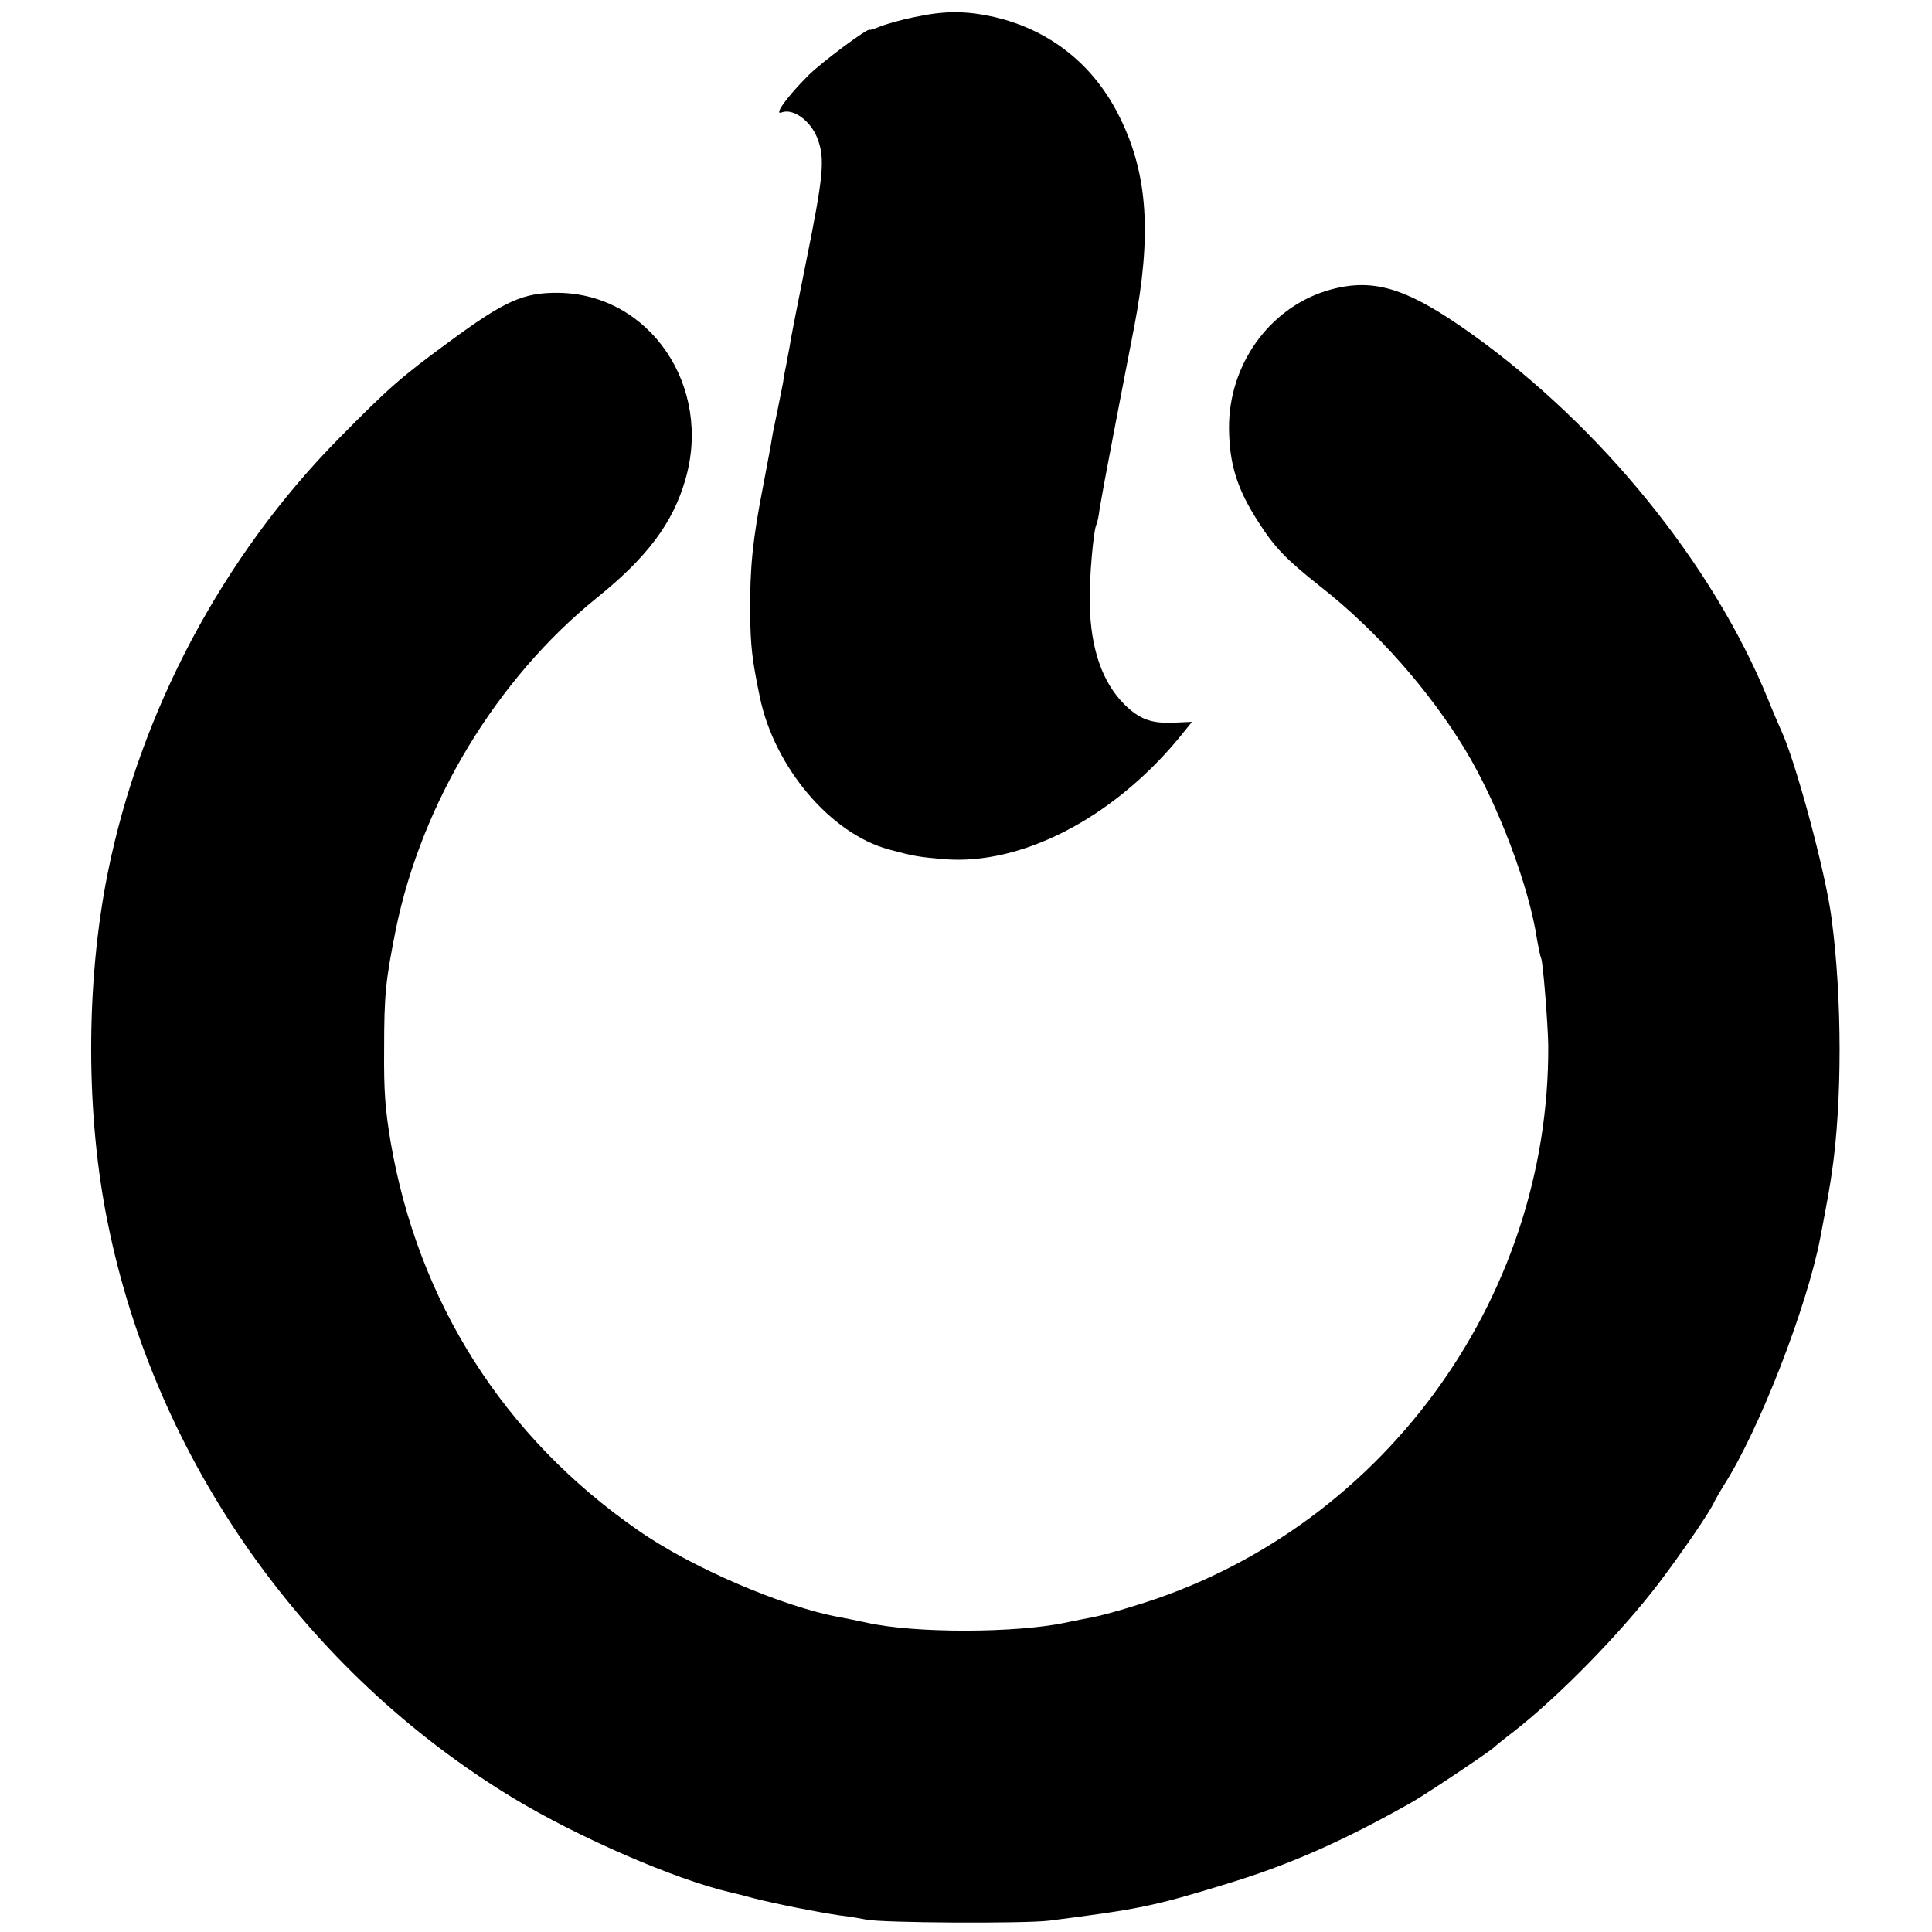
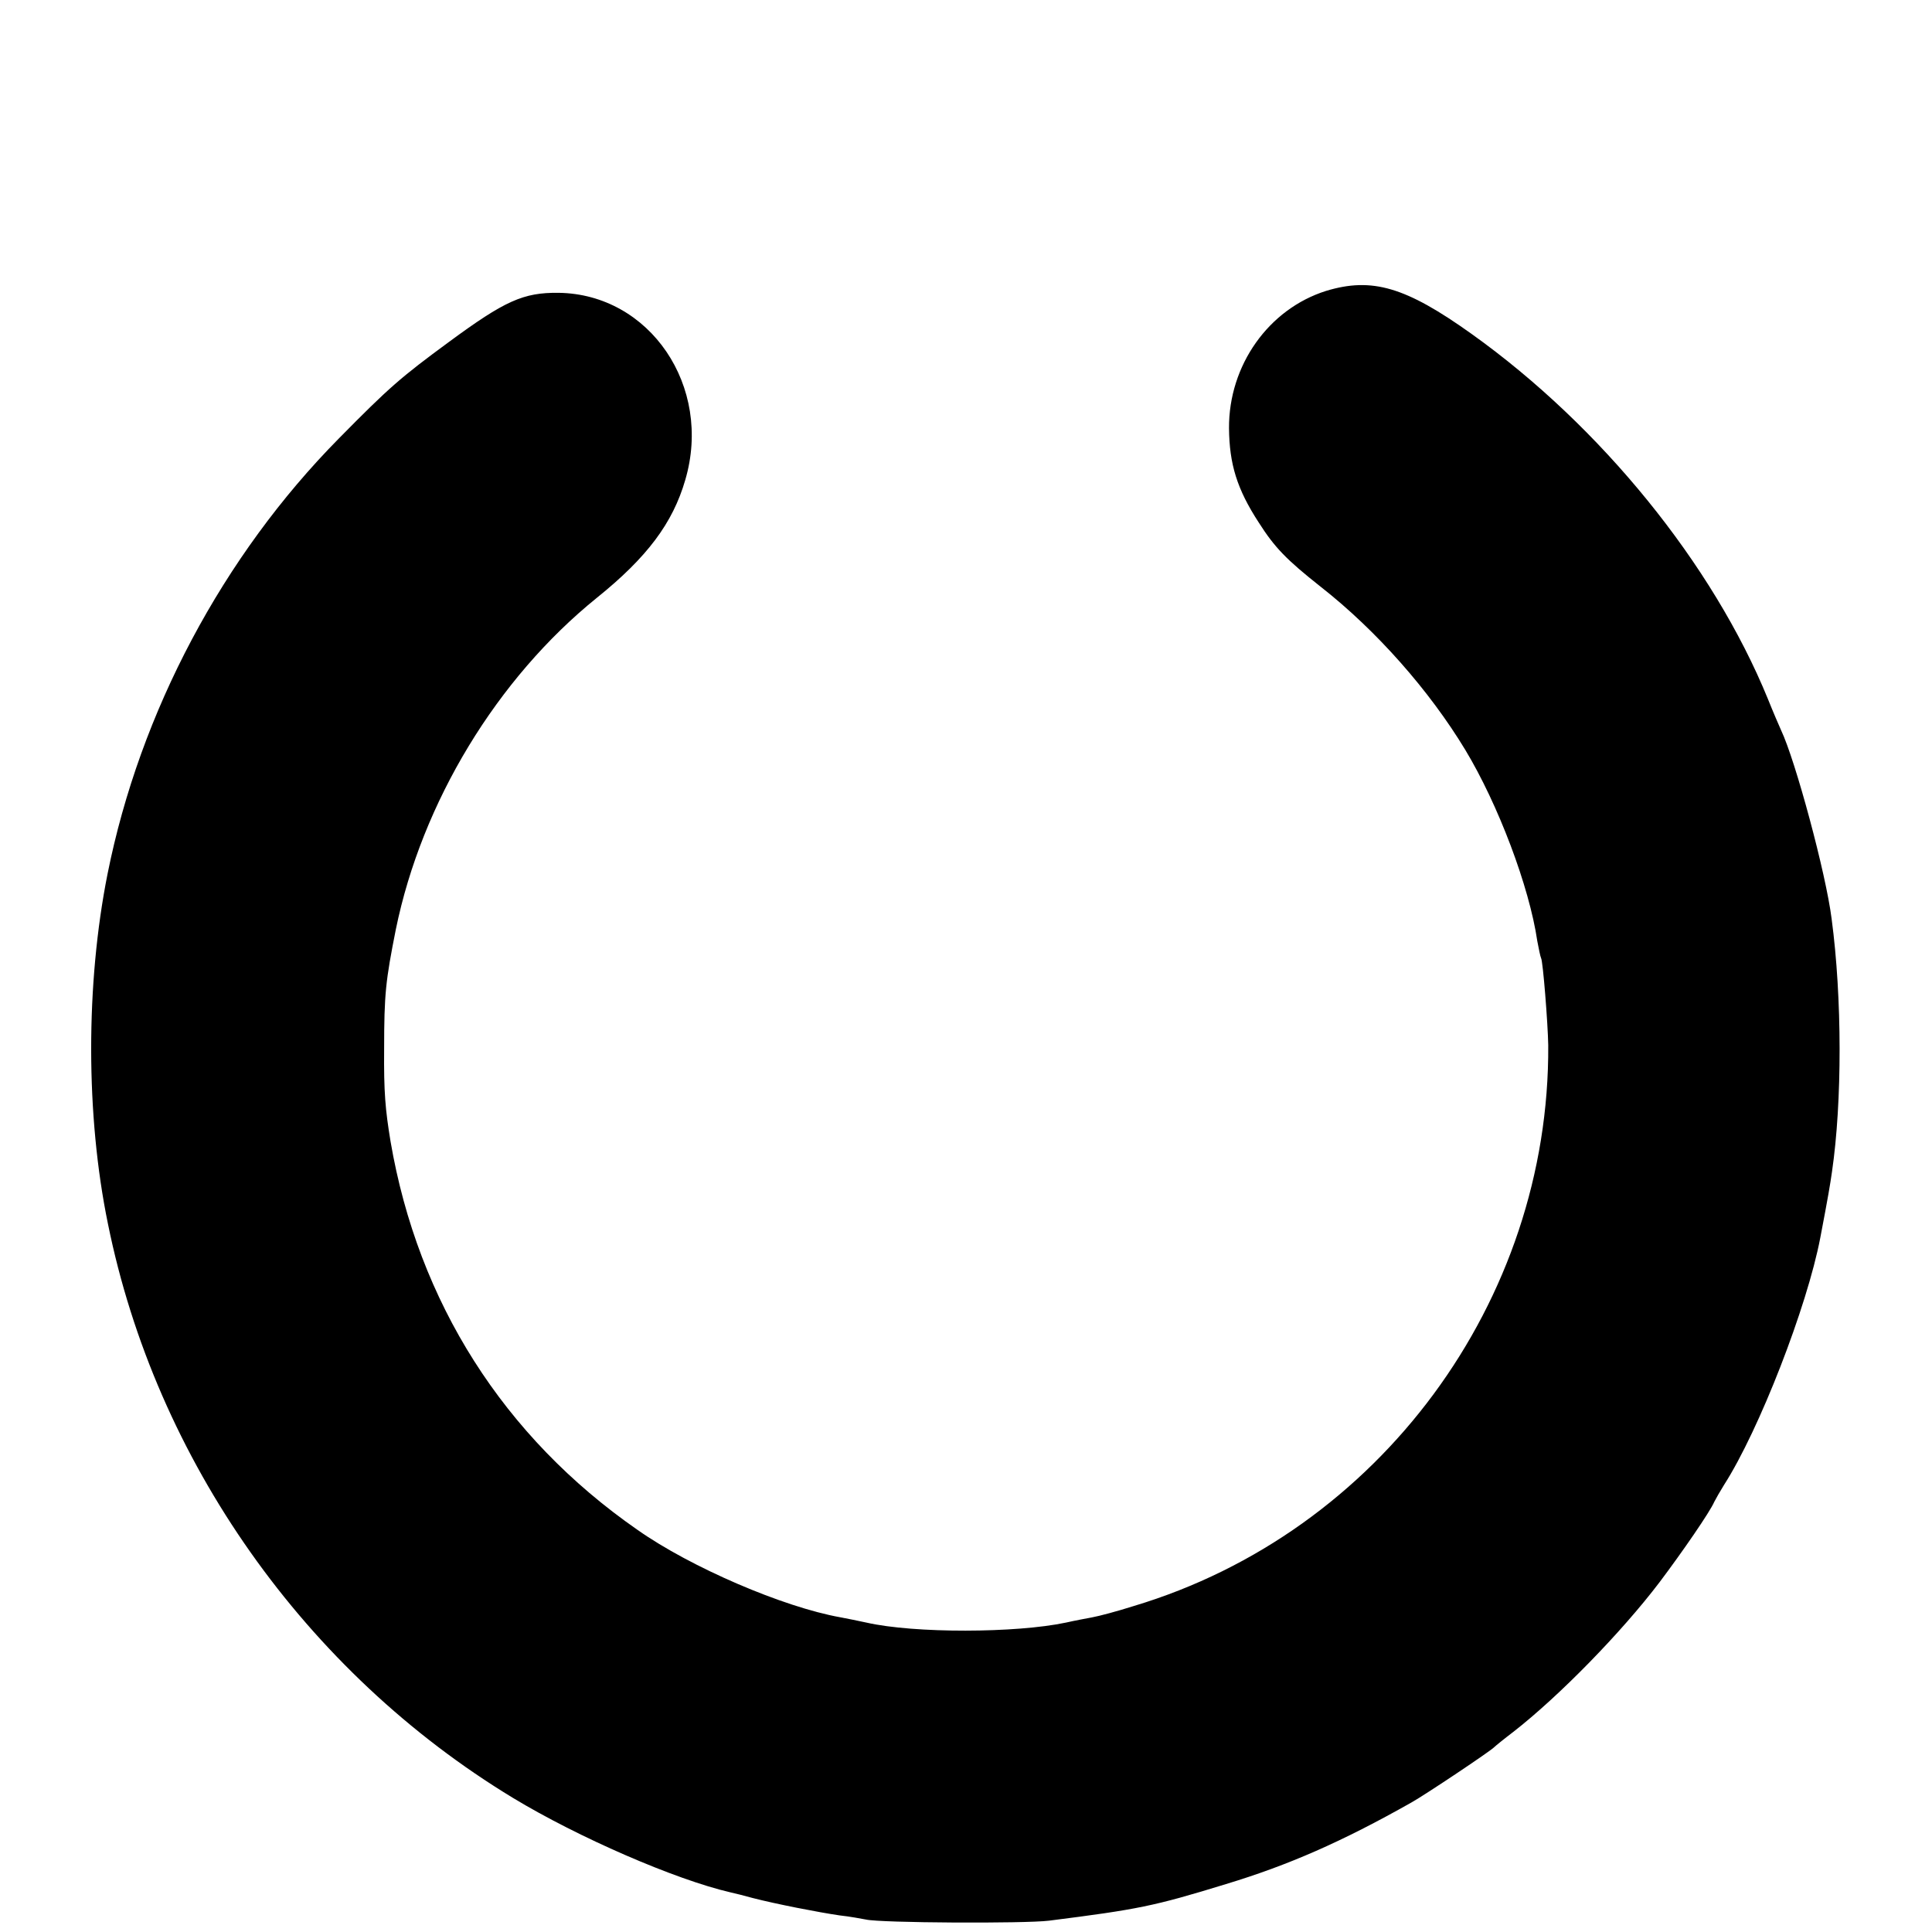
<svg xmlns="http://www.w3.org/2000/svg" version="1.0" width="512pt" height="512pt" viewBox="0 0 512 512" preserveAspectRatio="xMidYMid meet">
  <g transform="translate(0,512) scale(0.1,-0.1)" fill="#000000" stroke="none">
-     <path d="M2420 5074 c-30 -6 -68 -17 -85 -23 -16 -7 -30 -11 -30 -10 0 9 -127 -85 -163 -121 -56 -56 -92 -106 -71 -98 31 12 77 -22 95 -68 21 -55 17 -97 -32 -339 -20 -99 -38 -191 -40 -205 -2 -14 -7 -36 -9 -50 -3 -14 -8 -38 -10 -55 -3 -16 -10 -50 -15 -75 -5 -25 -12 -56 -14 -70 -2 -14 -13 -72 -24 -130 -27 -138 -35 -214 -34 -335 1 -88 5 -123 26 -224 39 -185 187 -360 341 -402 67 -18 78 -20 148 -26 202 -16 441 106 617 316 l39 48 -46 -2 c-60 -3 -92 8 -132 47 -59 58 -91 148 -93 268 -2 64 10 198 18 211 2 4 6 22 8 40 3 19 19 106 36 194 17 88 42 219 56 290 46 241 36 401 -36 549 -68 142 -185 236 -335 271 -77 17 -132 17 -215 -1z" />
    <path d="M3514 4349 c-152 -48 -258 -197 -257 -364 1 -95 21 -161 79 -250 42 -66 73 -98 164 -170 148 -116 288 -275 383 -432 87 -144 170 -363 191 -507 4 -21 8 -41 10 -45 5 -8 18 -173 19 -231 4 -679 -448 -1291 -1098 -1486 -44 -14 -93 -27 -110 -30 -16 -3 -48 -9 -70 -14 -132 -28 -402 -29 -529 0 -22 5 -54 11 -69 14 -151 27 -396 132 -538 232 -354 246 -581 603 -654 1029 -14 85 -18 131 -17 245 0 146 4 181 31 317 69 337 268 665 533 879 133 107 201 198 234 312 73 248 -94 493 -336 496 -93 1 -142 -21 -290 -130 -128 -94 -159 -121 -292 -256 -307 -311 -527 -724 -613 -1154 -58 -291 -58 -640 1 -927 127 -627 523 -1188 1074 -1522 172 -104 429 -216 576 -250 10 -2 37 -9 59 -15 62 -16 175 -38 230 -46 28 -3 59 -9 70 -11 38 -9 420 -11 485 -3 236 30 277 38 469 97 165 50 307 112 491 216 36 20 211 137 220 147 3 3 25 21 50 40 122 95 287 264 388 397 61 81 134 187 145 213 4 8 16 29 26 45 93 145 220 472 255 655 21 110 26 140 31 175 27 185 27 460 -1 670 -15 120 -96 420 -134 500 -5 11 -21 48 -35 83 -146 357 -442 722 -785 967 -175 125 -264 151 -386 114z" />
  </g>
</svg>